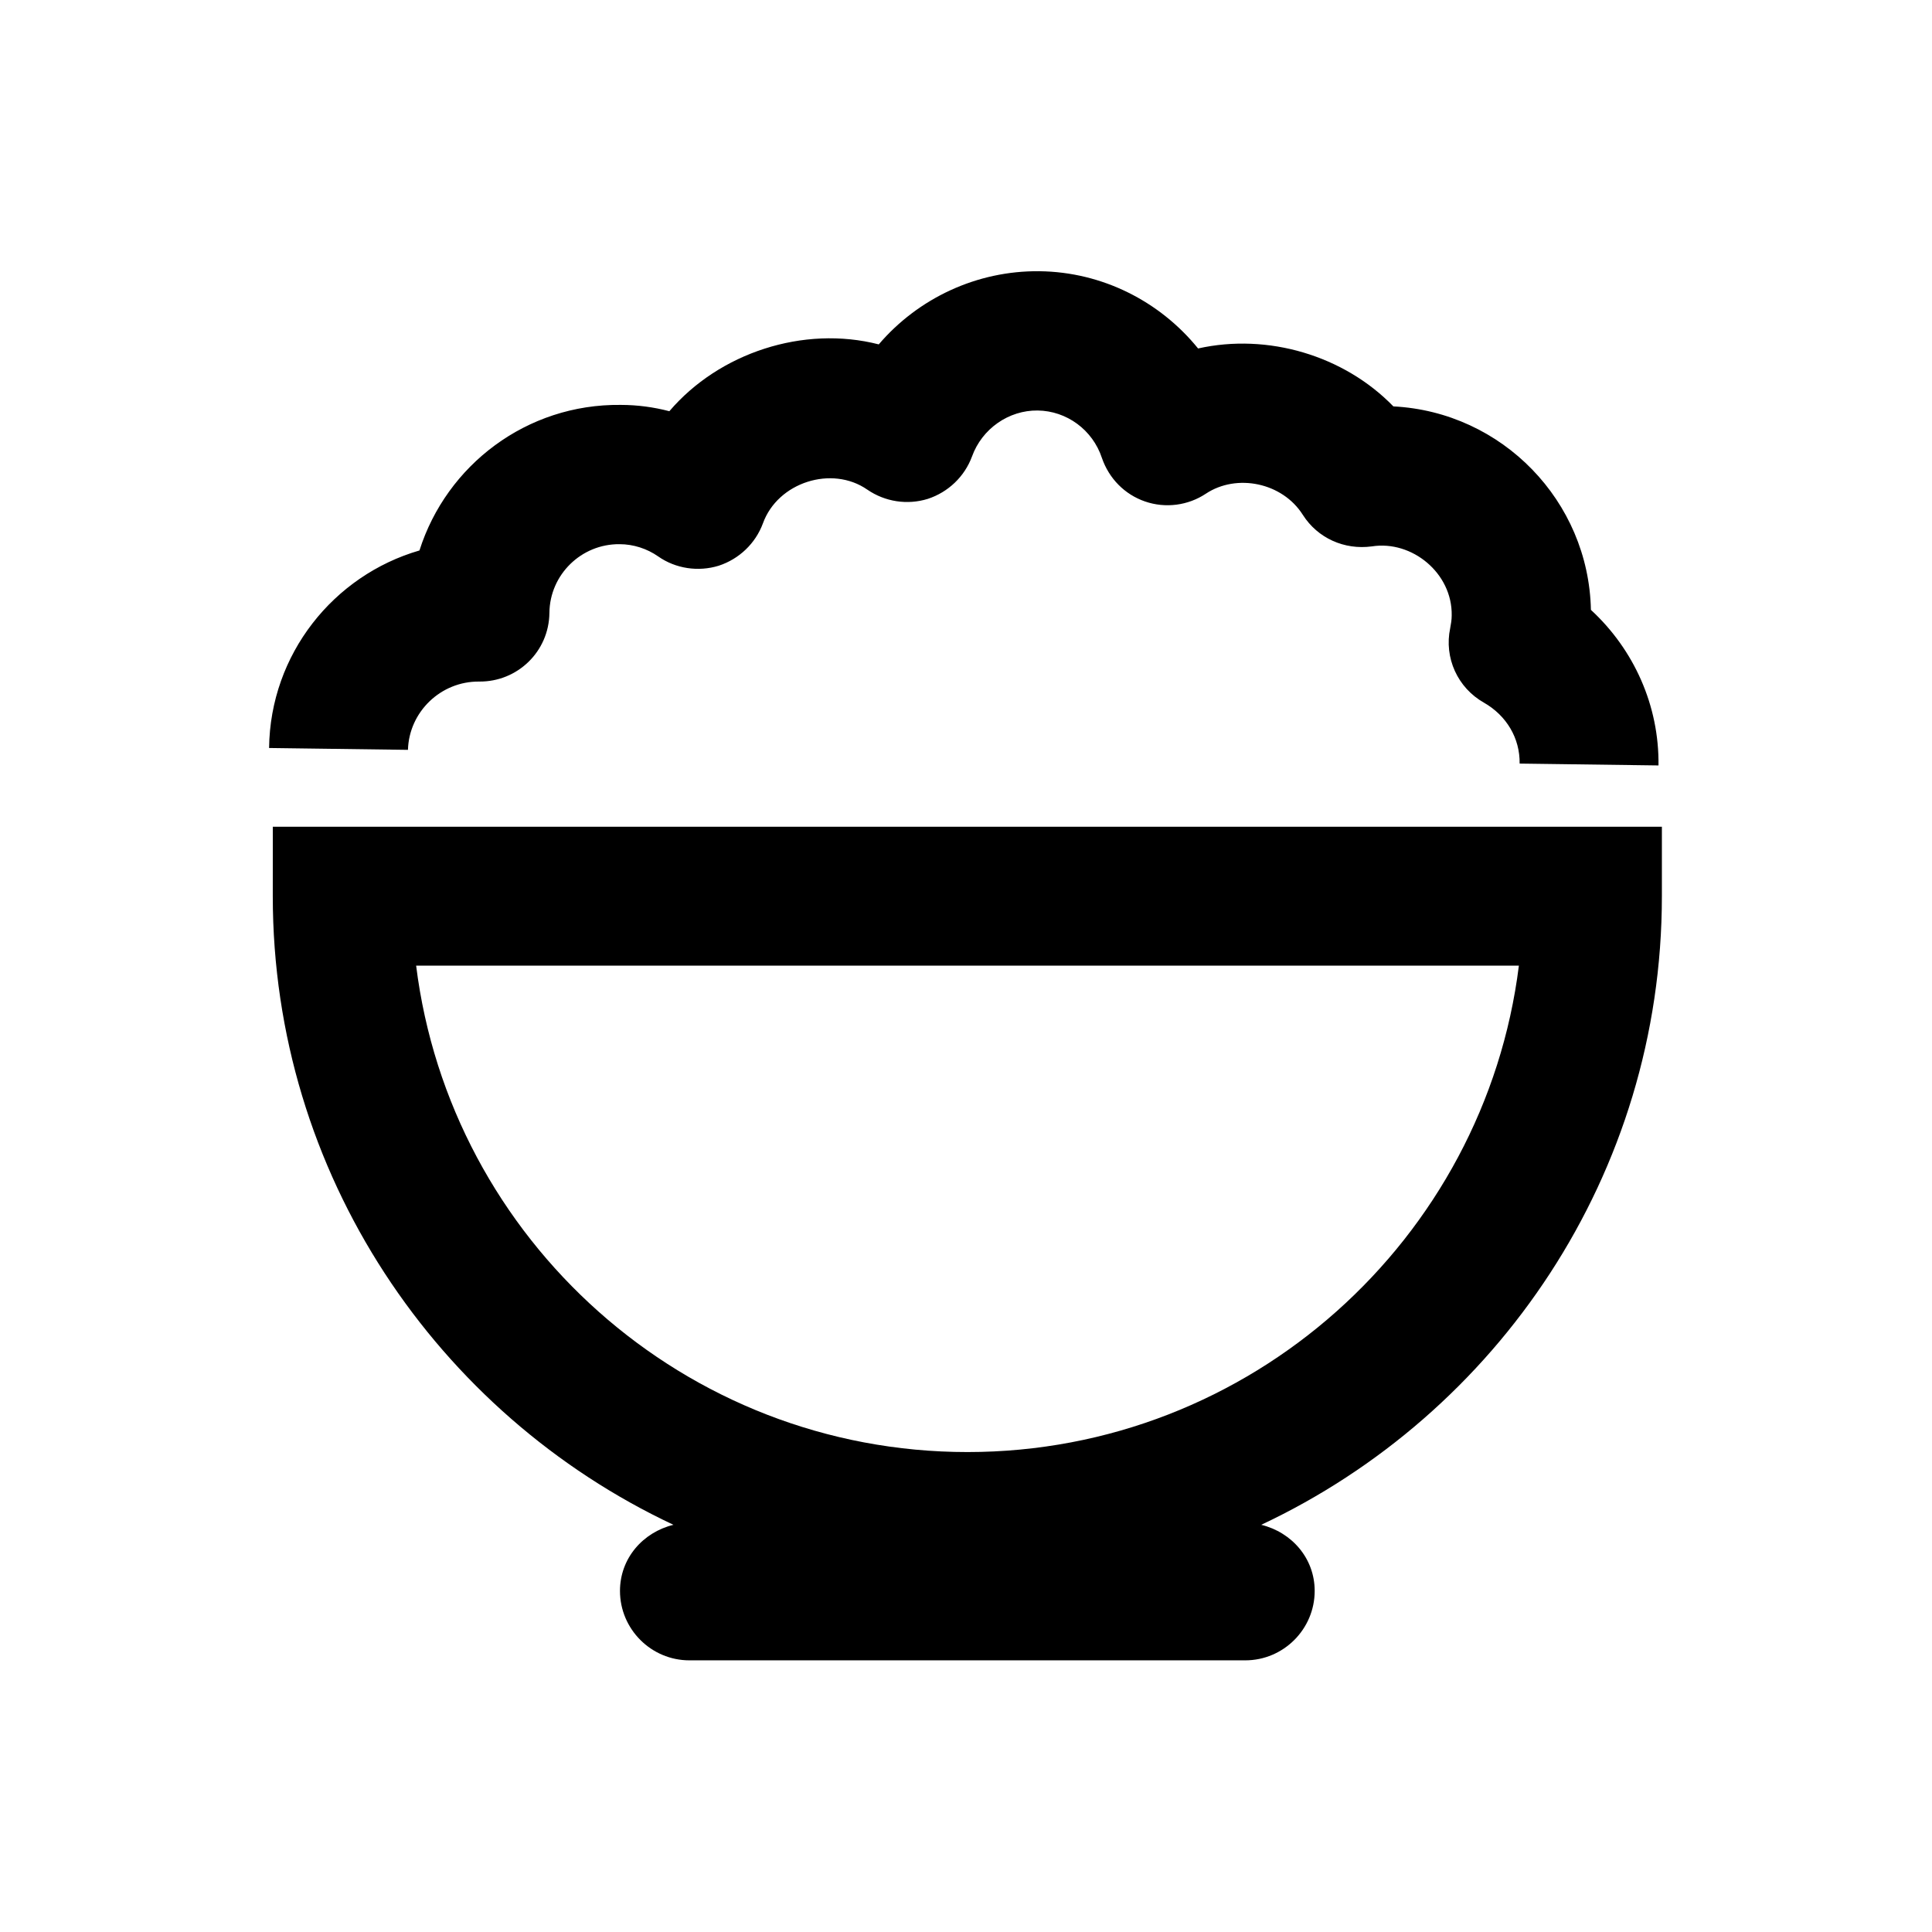
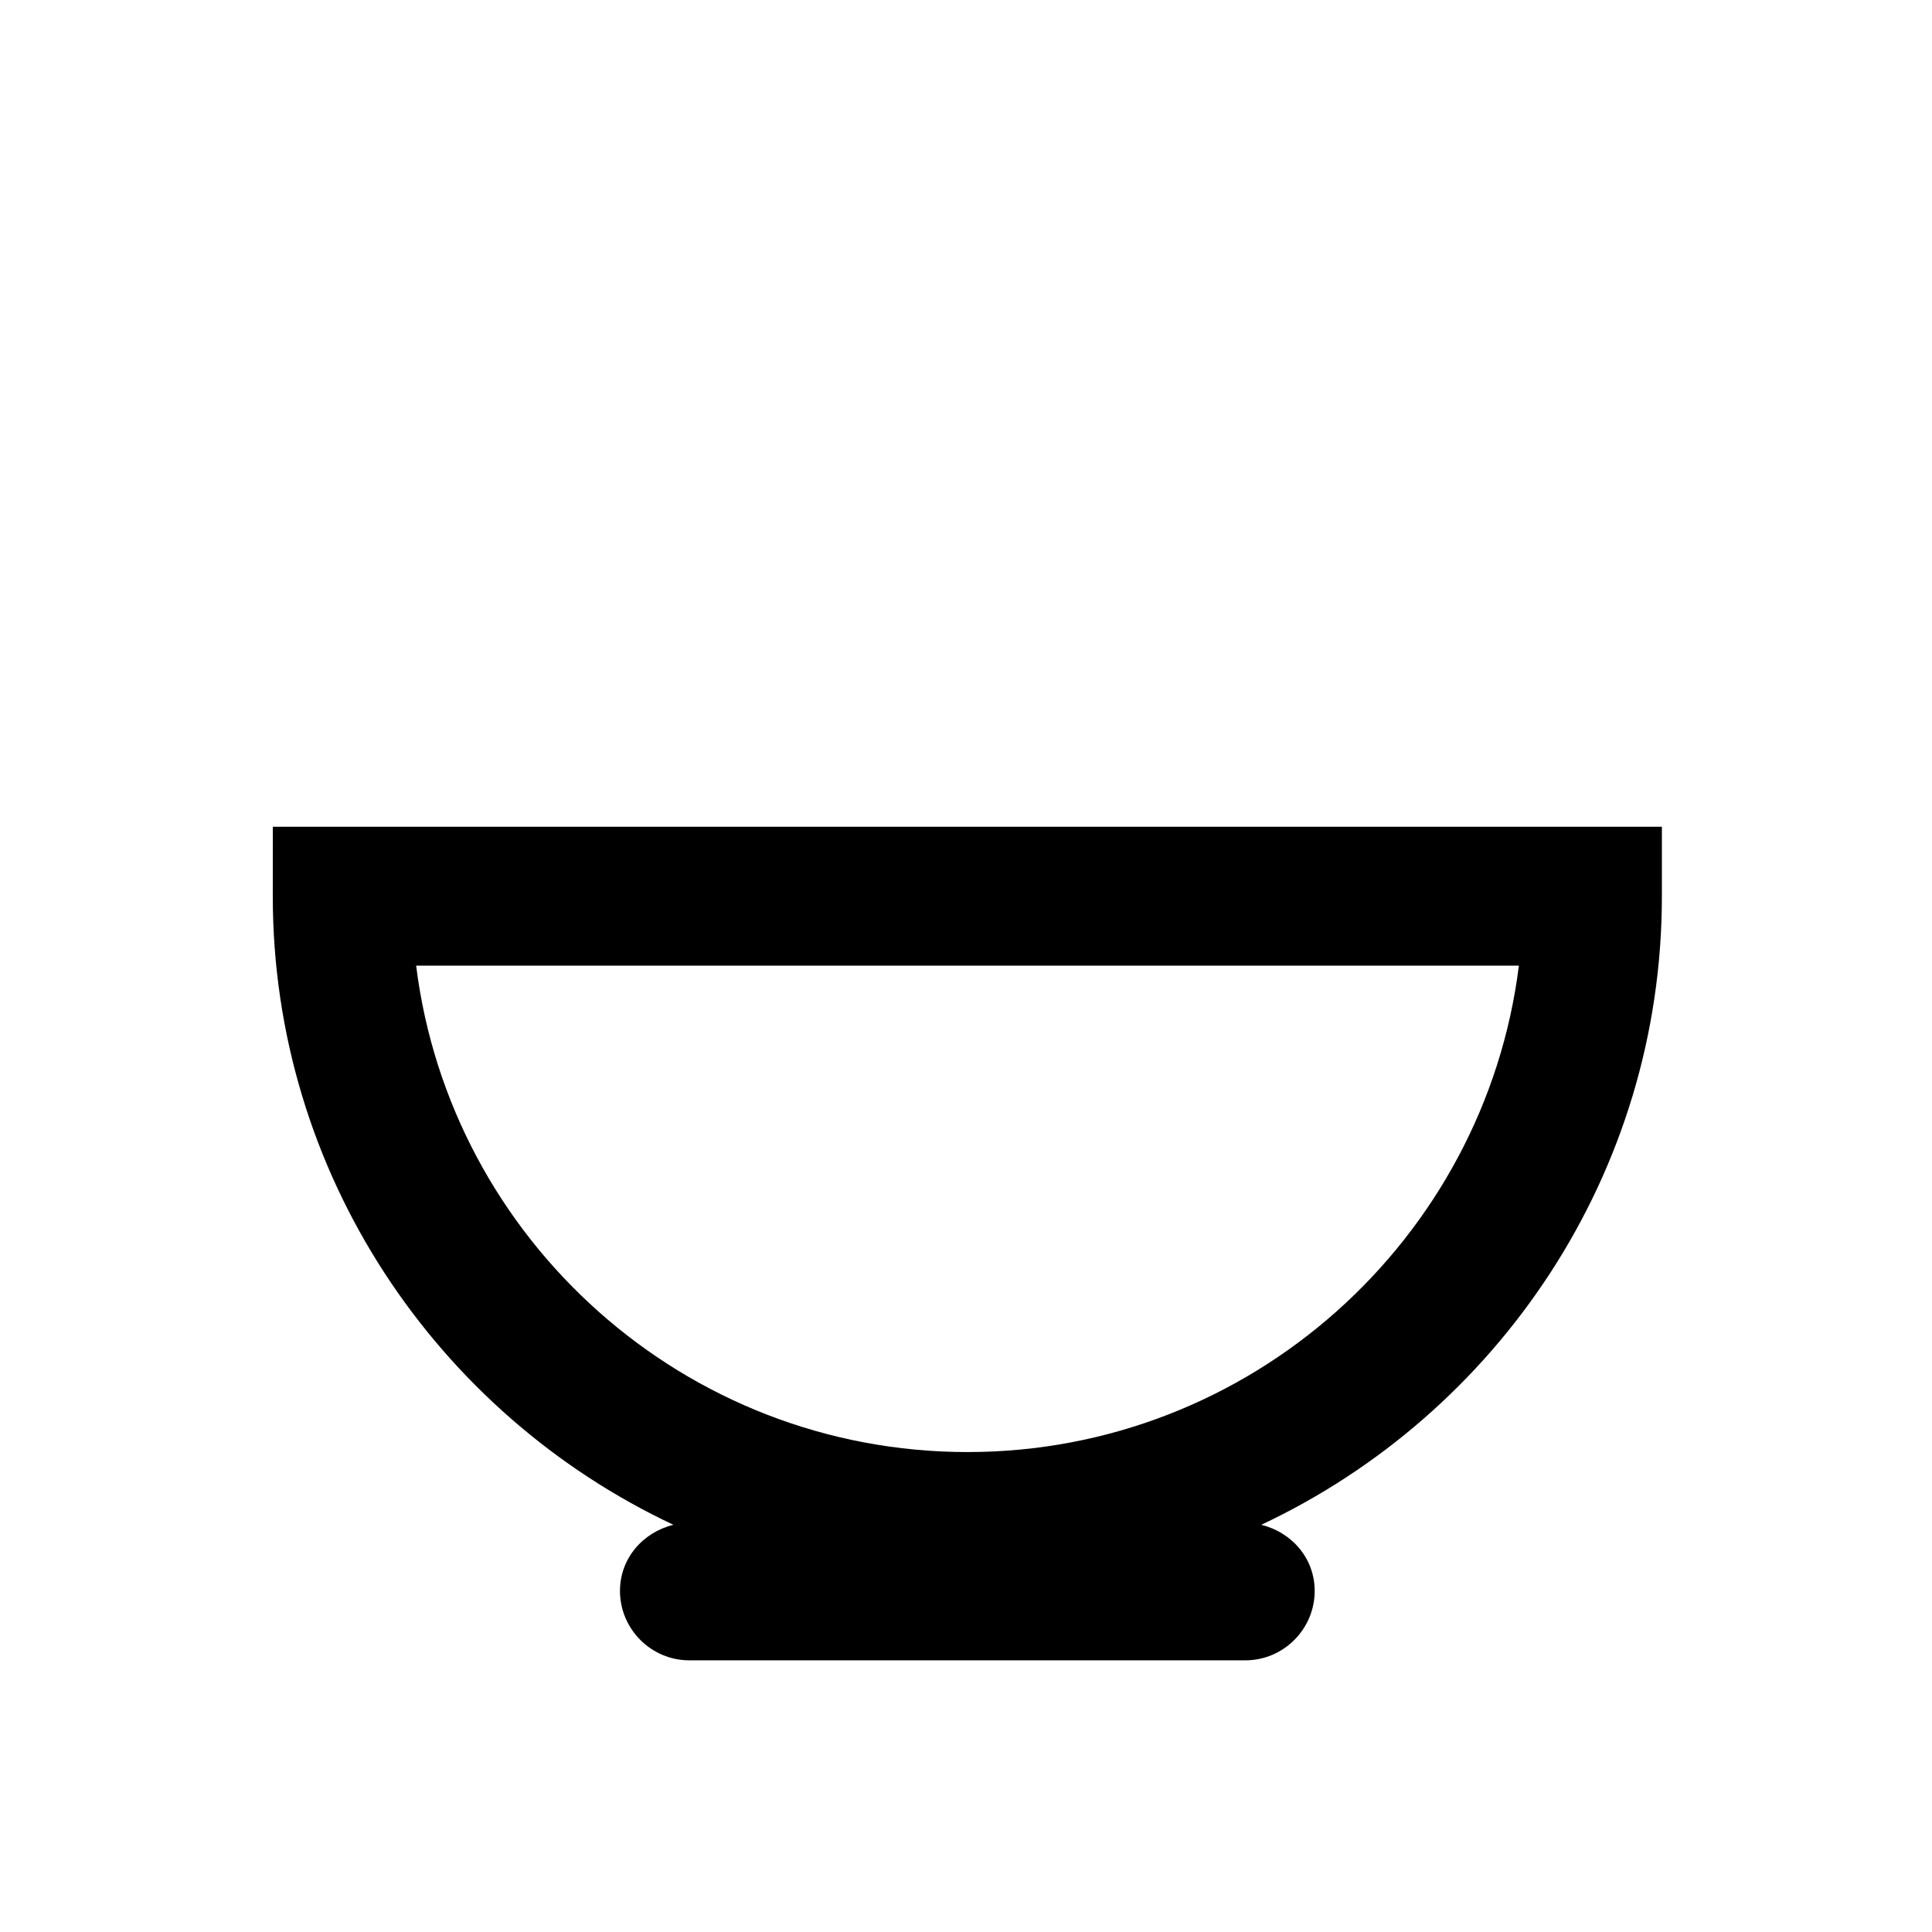
<svg xmlns="http://www.w3.org/2000/svg" fill="#000000" width="800px" height="800px" version="1.1" viewBox="144 144 512 512">
  <g>
    <path d="m216.29 381.5c0 73.602 43.59 137.17 106.18 166.59-8.07 1.969-14.168 8.855-14.168 17.516 0 10.137 8.266 18.402 18.402 18.402h147.3c10.137 0 18.402-8.266 18.402-18.402 0-8.66-6.102-15.547-14.168-17.516 62.582-29.422 106.18-92.891 106.18-166.59v-18.402h-368.12zm330.23 18.398c-9.055 72.52-71.145 128.91-146.12 128.91s-137.07-56.285-146.12-128.91z" />
-     <path d="m271 324.62c10.137 0.098 18.5-7.969 18.598-18.203 0.098-10.137 8.461-18.301 18.598-18.203 3.641 0 7.281 1.18 10.234 3.246 4.625 3.246 10.629 4.133 16.039 2.461 5.41-1.77 9.742-5.902 11.711-11.219 3.938-10.922 18.301-15.449 27.652-8.953 4.723 3.246 10.629 4.133 16.039 2.461 5.41-1.77 9.742-5.902 11.711-11.219 2.656-7.379 9.742-12.301 17.418-12.203 7.676 0.098 14.562 5.117 17.023 12.594 1.871 5.41 6.004 9.645 11.414 11.512 5.41 1.871 11.414 1.082 16.137-2.066 8.168-5.41 20.27-2.953 25.684 5.609 3.938 6.199 11.02 9.348 18.301 8.363 10.629-1.672 21.352 7.086 21.156 18.301 0 1.18-0.195 2.262-0.395 3.344-1.672 7.871 1.969 15.844 8.953 19.777 6.004 3.445 9.543 9.445 9.445 16.137l36.801 0.492c0.195-15.844-6.496-30.699-17.91-41.23-0.59-28.832-23.52-52.449-52.348-53.922-13.086-13.48-33.258-19.484-51.758-15.352-10.137-12.496-25.387-20.27-42.016-20.469-16.629-0.195-32.176 7.184-42.605 19.387-19.977-5.117-42.312 2.262-55.496 17.711-4.133-1.082-8.461-1.672-12.891-1.672-24.895-0.297-46.148 15.941-53.332 38.574-22.73 6.594-39.559 27.453-39.852 52.348l36.801 0.492c0.289-10.031 8.652-18.195 18.887-18.098z" />
  </g>
</svg>